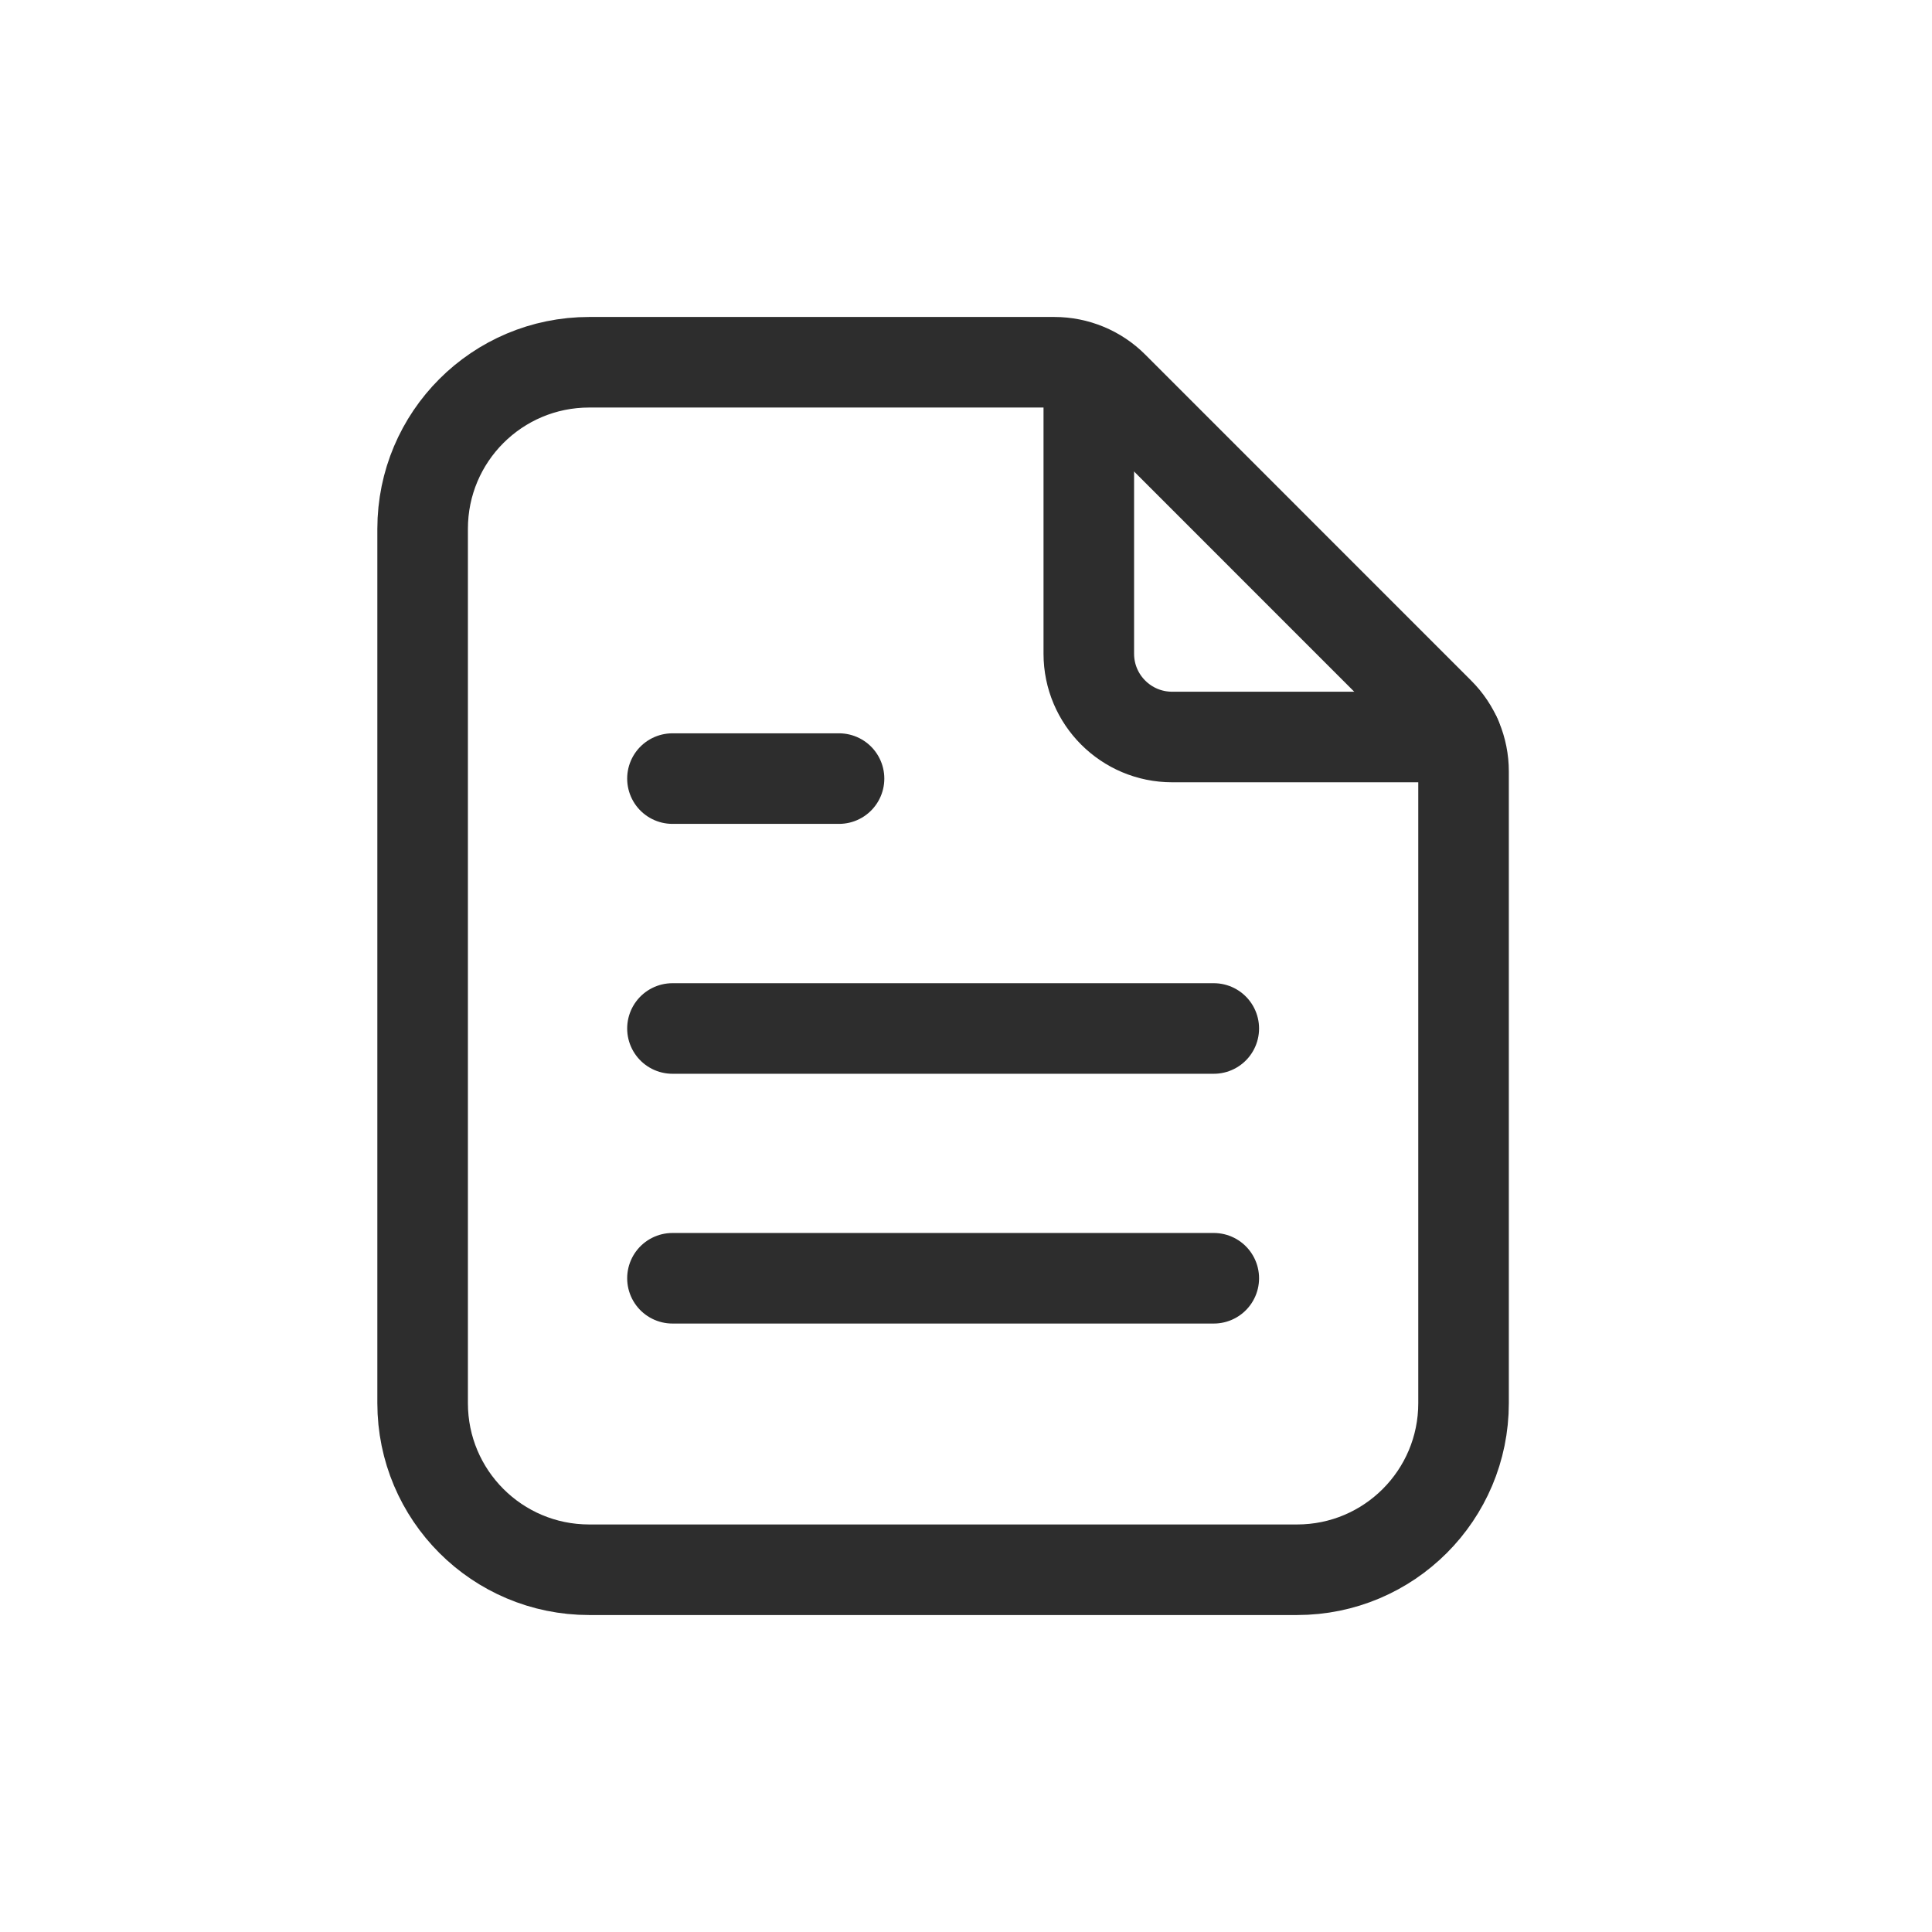
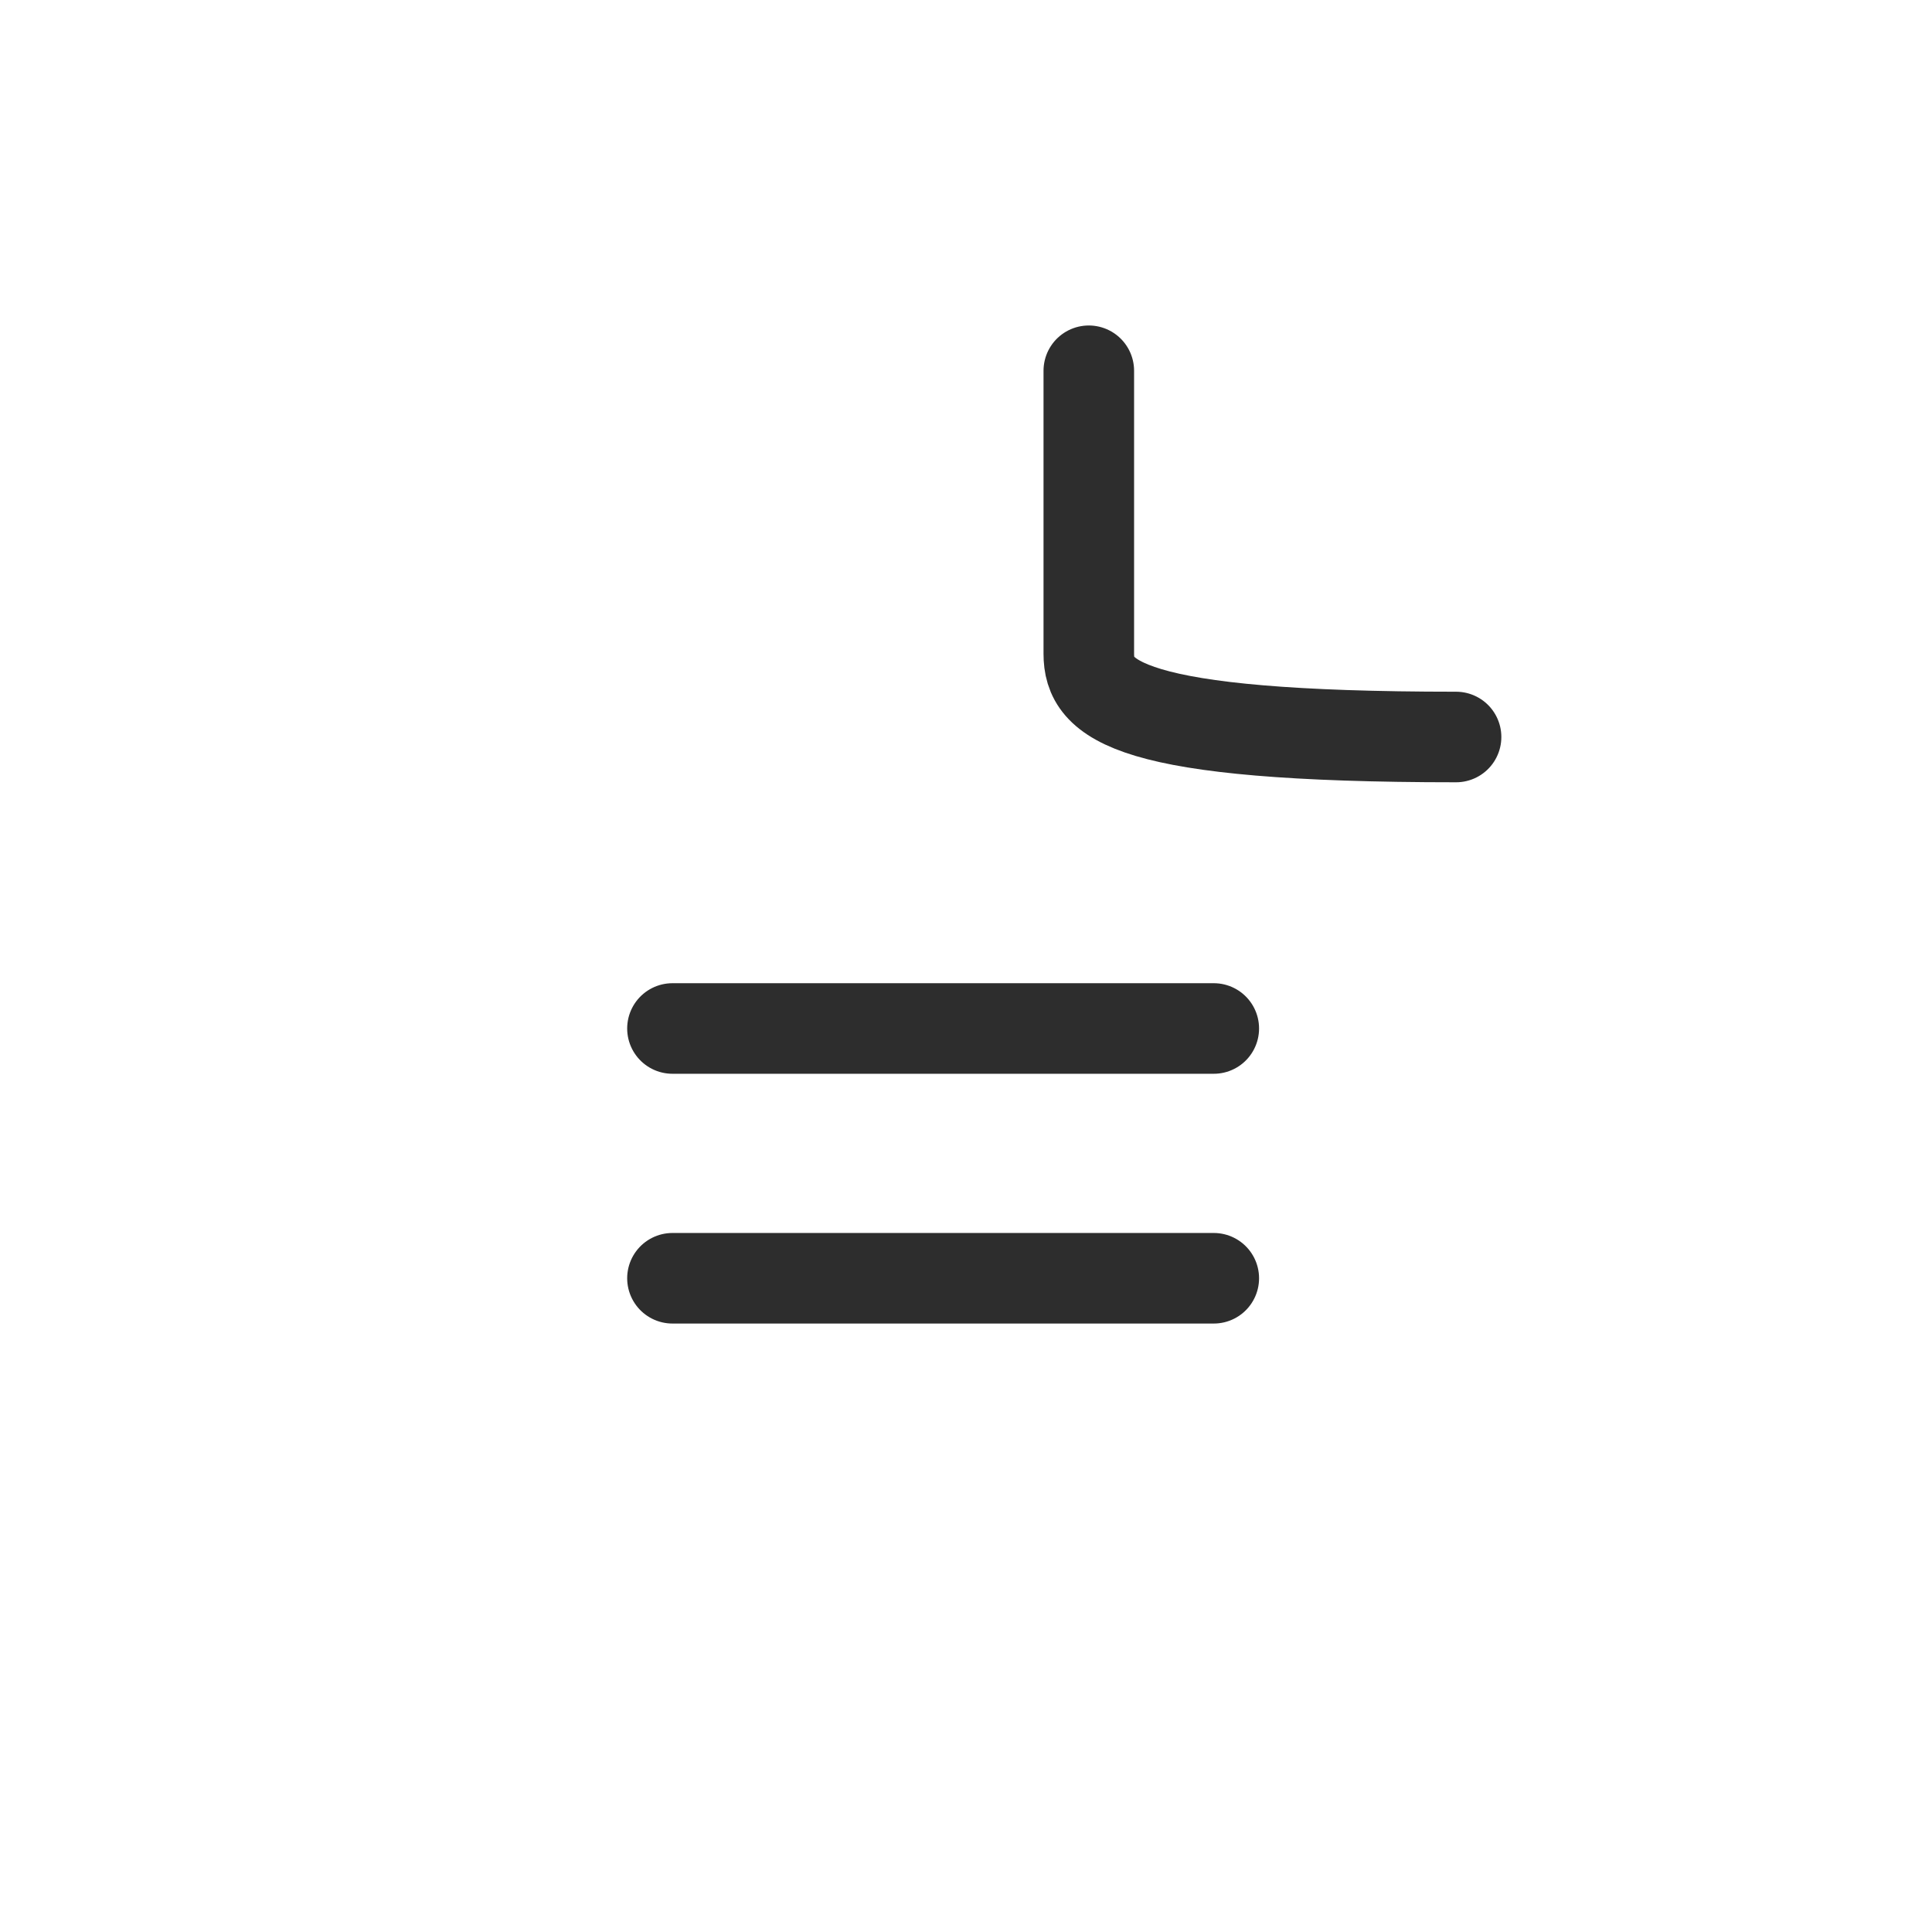
<svg xmlns="http://www.w3.org/2000/svg" width="32" height="32" viewBox="0 0 32 32" fill="none">
-   <path d="M11.138 12.896H13.897" stroke="#2D2D2D" stroke-width="1.5" stroke-linecap="round" stroke-linejoin="round" />
  <path d="M11.138 17.035H20.104" stroke="#2D2D2D" stroke-width="1.5" stroke-linecap="round" stroke-linejoin="round" />
  <path d="M11.138 21.172H20.104" stroke="#2D2D2D" stroke-width="1.5" stroke-linecap="round" stroke-linejoin="round" />
-   <path d="M7 23.241V8.759C7 7.234 8.234 6 9.759 6H17.463C17.829 6 18.181 6.145 18.439 6.404L23.837 11.803C24.097 12.062 24.241 12.412 24.241 12.778V23.241C24.241 24.765 23.007 26 21.483 26H9.759C8.234 26 7 24.765 7 23.241Z" stroke="#2D2D2D" stroke-width="1.5" stroke-linecap="round" stroke-linejoin="round" />
-   <path d="M24.117 12.207H19.414C18.652 12.207 18.034 11.589 18.034 10.828V6.141" stroke="#2D2D2D" stroke-width="1.5" stroke-linecap="round" stroke-linejoin="round" />
+   <path d="M24.117 12.207C18.652 12.207 18.034 11.589 18.034 10.828V6.141" stroke="#2D2D2D" stroke-width="1.5" stroke-linecap="round" stroke-linejoin="round" />
</svg>